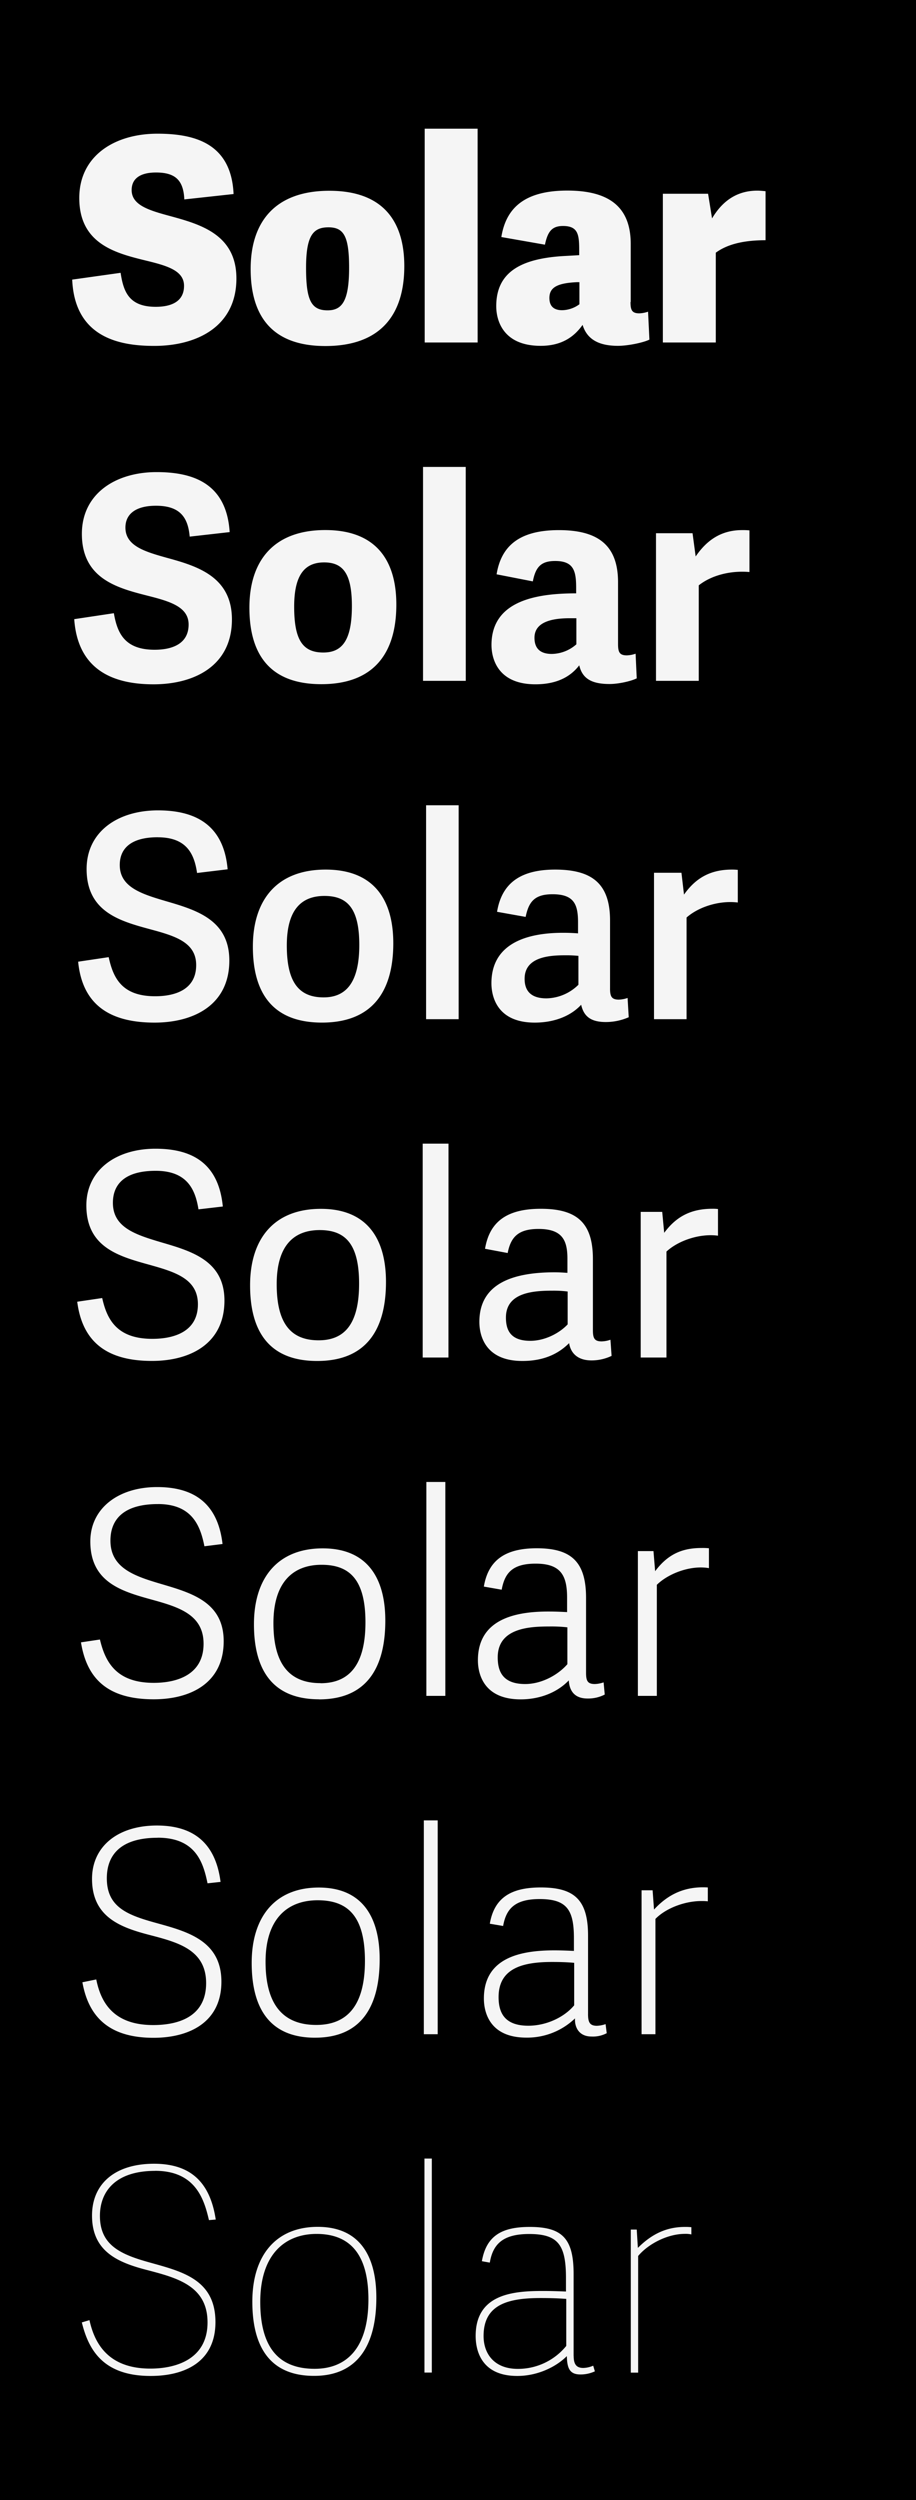
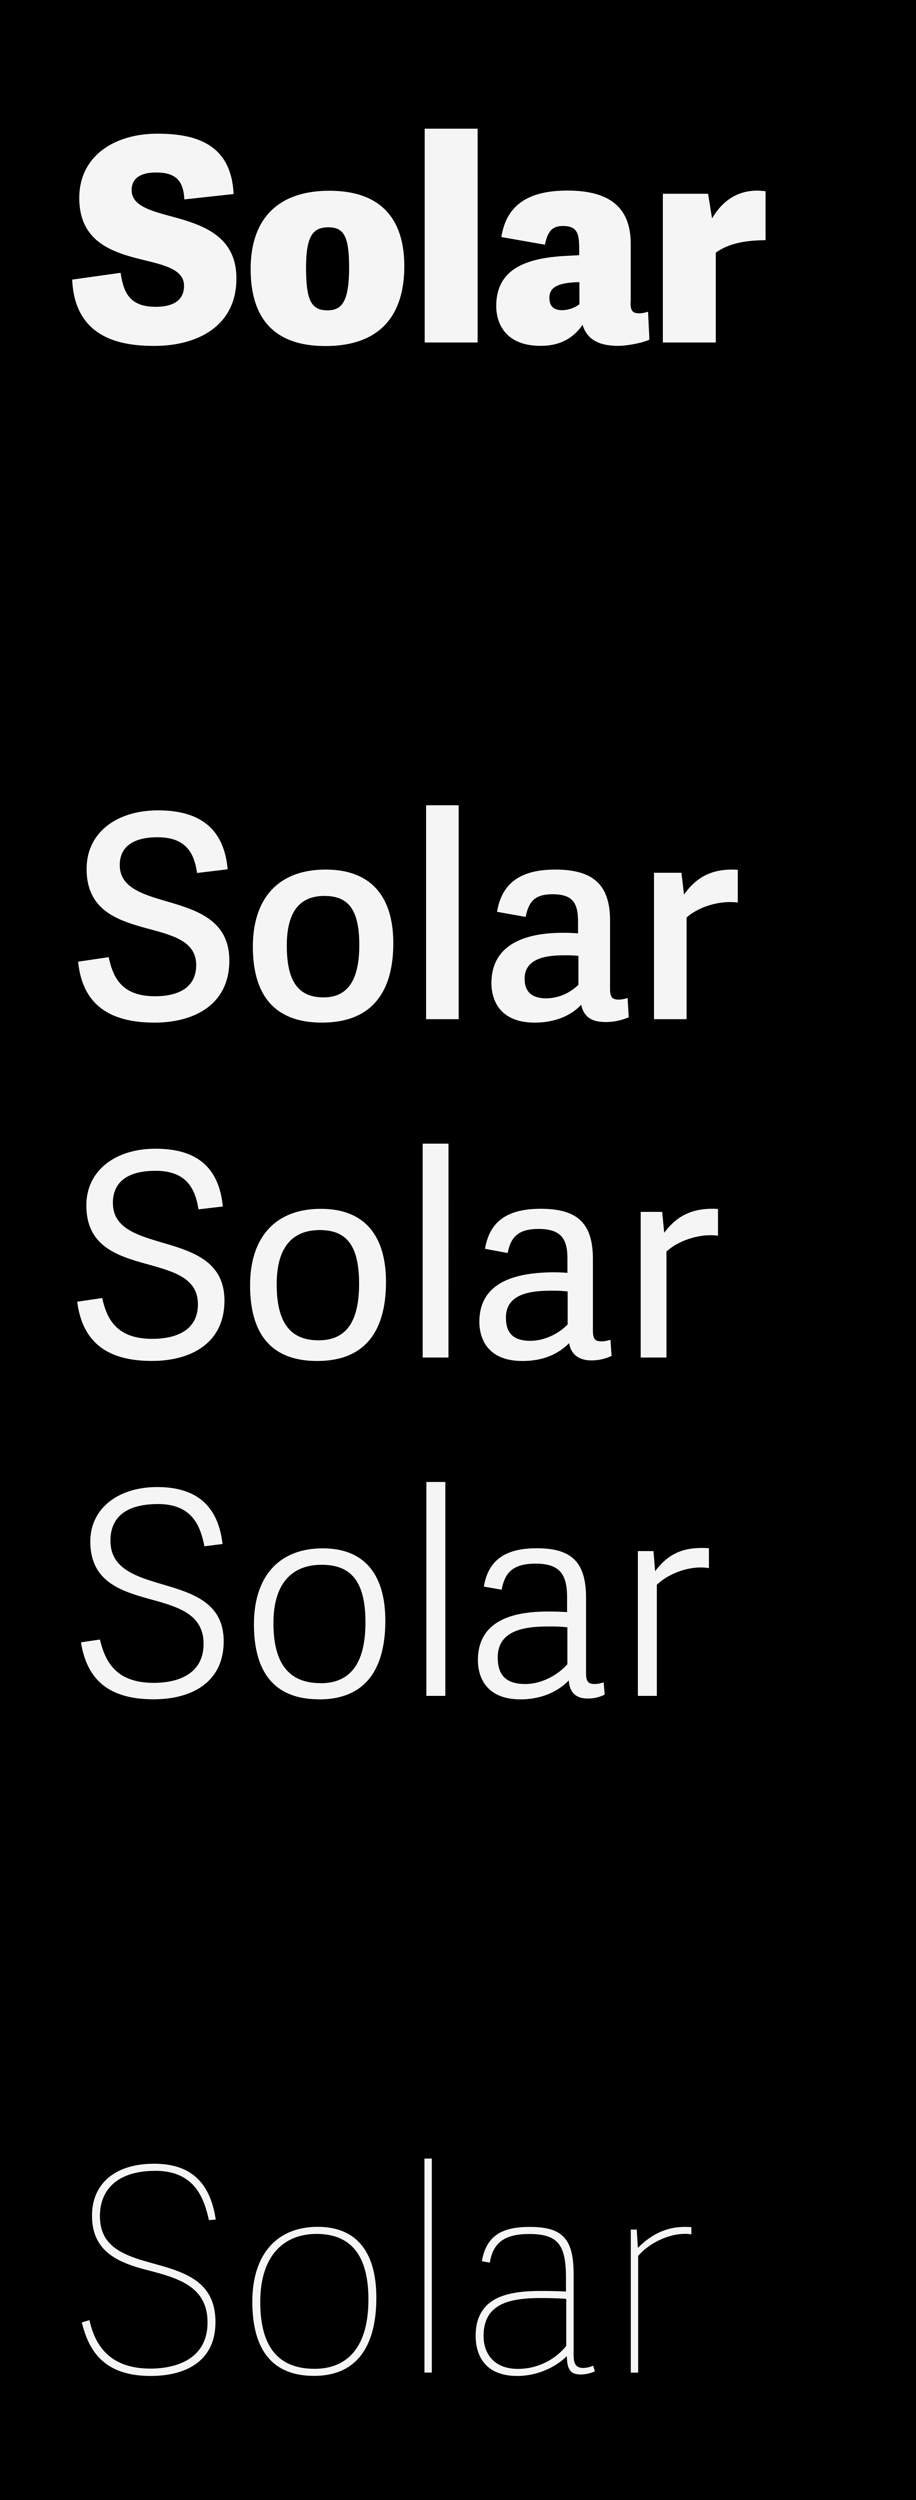
<svg xmlns="http://www.w3.org/2000/svg" id="Layer_1" data-name="Layer 1" viewBox="0 0 550 1500">
  <defs>
    <style>.cls-1{fill:none;}.cls-2{clip-path:url(#clip-path);}.cls-3{fill:#f5f5f5;}</style>
    <clipPath id="clip-path">
      <rect class="cls-1" width="550" height="1500" />
    </clipPath>
  </defs>
  <g class="cls-2">
    <rect width="550" height="1500" />
    <g class="cls-2">
      <path class="cls-3" d="M415.13,1340.54v-4.25a31.42,31.42,0,0,0-3.91-.17c-11.39,0-20.23,4.59-28.22,12.58l-.68-11h-3.57v85.85h4.42v-70c5.95-7.14,17.51-13.26,28.05-13.26a15.22,15.22,0,0,1,3.91.34M340,1379.3v28.22a37.33,37.33,0,0,1-29.07,13.77c-14.45,0-20.57-9.35-20.57-19.72,0-18.7,14.28-22.78,34.17-22.78,6.29,0,10.88.17,15.47.51m4.42,34.17v-49.13c0-21.25-6.8-28.22-26.35-28.22-16,0-26,4.76-28.73,20.57l4.76.85c1.87-11.22,8-17.17,23.63-17.17,17.34,0,22.1,6.46,22.1,26.35v8.16c-4.42-.17-9-.34-13.77-.34-17.68,0-40.46,1.7-40.46,27,0,8,2.89,24,25,24,12.24,0,23.29-5.44,29.75-11.9.17,7.31,1.7,11,8.16,11a20.48,20.48,0,0,0,8.67-1.87l-1-3.4a15.82,15.82,0,0,1-5.95,1.36c-4.42,0-5.78-2.55-5.78-7.31m-85.17-118.32h-4.42V1423.5h4.42Zm-70.37,126.14c-21.76,0-32.64-13.09-32.64-40.12,0-27.54,13.94-40.8,33.83-40.8,19.21,0,31.11,11.22,31.11,39.27,0,29.24-13.09,41.65-32.3,41.65m-.34,4.25c26.86,0,37.4-19.38,37.4-46.92,0-25.67-10.54-42.5-35.19-42.5-24.82,0-39.27,16.83-39.27,44.88,0,25,9,44.54,37.06,44.54M93.16,1302.46c24.31,0,29.41,17.17,32.3,29.58l4.08-.34c-3.4-22.61-15.3-33.49-37.06-33.49-23.29,0-37.23,11.9-37.23,31.11,0,21.08,14.79,27.88,32.3,32.47,18.19,4.76,37.06,9.35,37.06,31.62,0,21.93-18.7,27.71-34.34,27.71-25.33,0-33.49-15.13-36.55-29.07l-4.59,1.36c3.91,15.81,12.24,32.13,41.31,32.13,21.08,0,38.93-8.84,38.93-32.3,0-26.35-21.25-30.6-41-36.21C71.57,1352.27,60,1346.49,60,1329.49c0-14.45,9.18-27,33.15-27" />
-       <path class="cls-3" d="M425,1140.77v-8.33c-14.11-.85-24.14,4.42-32.3,13.26l-.85-11.56h-6.63v86.36h8.33v-69.19c6.29-6.46,17.68-10.71,27.54-10.71a28.81,28.81,0,0,1,3.91.17m-80.24,36.89v25.5c-5.95,7.14-16.66,12.24-27.54,12.24-14.28,0-17.85-7.82-17.85-17.17,0-17.51,14.79-21.08,32.13-21.08,5.27,0,9.35.17,13.26.51m8.33,30.6v-46.92c0-21.42-8.16-28.9-28.39-28.9-17.34,0-27.88,5.78-30.6,21.76l8,1.36c1.87-10.71,7.48-16.15,21.93-16.15,16.32,0,20.57,6.46,20.57,23.46v7.65c-3.74-.17-7.65-.34-11.73-.34-20.06,0-42.33,4.25-42.33,28.9,0,8.16,3.4,23.46,25.5,23.46A41.43,41.43,0,0,0,345.26,1211c-.34,5.27,2.38,10.88,9.86,10.88a17.69,17.69,0,0,0,9.18-2l-.68-5.44a17.72,17.72,0,0,1-5.27,1c-4.42,0-5.27-2.38-5.27-7.14m-90.27-116.11h-8.33V1220.5h8.33Zm-72.93,122.74c-20.23,0-30.43-12.58-30.43-37.91,0-25.5,12.92-36.89,31.28-36.89,17.85,0,28.39,9.18,28.39,36.38,0,27.71-11.39,38.42-29.24,38.42m-.68,7.65c27.71,0,38.76-18.7,38.76-47.09,0-25.84-10.88-43-36.55-43-25.84,0-40.29,17.17-40.29,45.22,0,25.33,9.35,44.88,38.08,44.88m-94.51-120c23,0,27.37,15.13,29.92,27.37l7.82-.85c-3.06-24-17-33.83-38.25-33.83-23.46,0-38.93,12.58-38.93,32,0,22.78,16.83,29.07,34.51,33.66,17,4.42,34,8.84,34,28.9,0,20.4-17,25.16-31.79,25.16-24,0-31.45-13.77-34.17-27.37l-8.33,1.7c3.4,19,14.28,33.32,42.67,33.32,21.59,0,40.8-9.35,40.8-33.66,0-25.5-21.93-30.43-40.8-35.7-16.32-4.59-28-9.52-28-26.35,0-13.26,7.48-24.31,30.6-24.31" />
      <path class="cls-3" d="M425.67,940.83v-11.9a37,37,0,0,0-4.25-.17c-10.37,0-19.72,2.72-28.05,13.94l-1-12.07H383v86.87h11.39V950.86c7.14-7,20.57-11.9,31.28-10m-85,35.53v22.1c-5.44,6.29-15.3,11.9-25.33,11.9-13.43,0-16.49-7.48-16.49-16,0-17.68,19.21-18.53,31.11-18.53a84.23,84.23,0,0,1,10.71.51m11.22,27.2V958.68c0-21.59-8.84-29.75-29.58-29.75-18.53,0-29.07,6.8-31.79,23l10.71,1.87c1.87-10.2,6.63-15.64,20.4-15.64,15.13,0,18.87,7.14,18.87,20.4v8.67c-3.4-.17-6.46-.34-11.39-.34-19.72,0-42.16,4.59-42.16,29.24,0,8.33,3.57,23.46,25.67,23.46,12.24,0,22.44-4.59,28.9-11.39.34,6,3.23,10.88,11.22,10.88a21.64,21.64,0,0,0,10.37-2.38l-.68-7.31a17.72,17.72,0,0,1-5.27,1c-4.42,0-5.27-2-5.27-6.8M267.4,889.15H256V1017.5H267.4Zm-75,120.7c-18.87,0-28.22-11.73-28.22-36,0-24.48,11.73-35,28.9-35,16.66,0,26.35,8.67,26.35,34.51,0,26.35-10.37,36.55-27,36.55m-.85,9.69c28.39,0,39.78-18.7,39.78-47.26,0-25.84-11.05-43.35-37.57-43.35-26.69,0-41.31,17.34-41.31,45.56,0,25.5,9.69,45,39.1,45M94.86,902.41c20.74,0,25.5,13.43,27.88,25.33l10.88-1.36c-2.89-25-17.85-34.17-39.27-34.17-23.29,0-40.12,12.75-40.12,32.64,0,24.48,18.87,29.92,36.72,34.85,16,4.42,31.28,8.84,31.28,26.52,0,18.53-15.81,23.46-29.92,23.46-22.27,0-29.07-12.24-32.3-26l-11.39,1.7c3.57,22.27,16.49,34.17,43.69,34.17,22.1,0,42-9.69,42-34.85,0-23-18.53-28.73-36.38-34-16.15-4.76-31.62-9.35-31.62-26.35,0-12.24,7.31-21.93,28.56-21.93" />
      <path class="cls-3" d="M431.11,741.4v-16a24.07,24.07,0,0,0-3.23-.17c-12.24,0-21.42,4.08-29.07,14.45l-1.19-12.58H384.7V814.5h15.47V750.92c7.14-6.63,20.06-11,30.94-9.52m-90.27,33.49v19.72c-4.76,5.1-13.43,9.86-22.44,9.86-11.9,0-14.62-6.46-14.62-13.94,0-15,16.15-16.15,28.22-16.15a67,67,0,0,1,8.84.51M356,798V755.34c0-21.76-9.69-30.09-31.28-30.09-20.23,0-30.77,7.65-33.49,24l13.6,2.55c1.87-9.69,6.46-14.45,18.53-14.45,14.28,0,17.34,6.8,17.34,17.85v8.5c-2.38-.17-4.93-.34-7.65-.34-24.65,0-45.22,6.46-45.22,29.75,0,8.5,3.74,23.46,25.84,23.46,12.24,0,21.25-3.91,28.05-10.71.85,5.61,4.76,10.37,13.43,10.37a28,28,0,0,0,12.07-2.72l-.68-9.69a17.72,17.72,0,0,1-5.27,1c-4.42,0-5.27-2-5.27-6.8m-86.7-111.86H253.8V814.5h15.47Zm-78,118c-17,0-25.16-10.54-25.16-33.66,0-23.29,10.37-32.47,25.84-32.47,15.13,0,23.63,8,23.63,32.13,0,24.82-9.18,34-24.31,34m-.85,12.41c29.41,0,41.31-18.7,41.31-47.43,0-26-11.39-43.86-39.1-43.86-27.88,0-42.5,17.68-42.5,45.9,0,25.84,10,45.39,40.29,45.39M93.5,702.47c19,0,23.8,11.39,25.67,23.12l14.62-1.7c-2.55-26.35-18.87-34.68-40.46-34.68-23.8,0-41.48,12.92-41.48,34,0,25.33,19.72,30.6,38.08,35.7,15.13,4.25,28.9,8.33,28.9,23.63,0,16.32-14.11,20.74-27.37,20.74-21.08,0-27.2-11.39-30.09-24.48l-15,2.21c3.23,25.33,19.21,35.53,44.88,35.53,22.78,0,43.52-10.2,43.52-36.21,0-23.8-19.55-29.58-37.57-34.85-15.47-4.59-29.41-8.84-29.41-23.8,0-10.88,6.8-19.21,25.67-19.21" />
      <path class="cls-3" d="M443,541.46V521.91a31.87,31.87,0,0,0-3.57-.17c-12.92,0-21.76,5.1-28.73,15l-1.53-13.09H392.69V611.5h19.55v-61c7.31-6.46,19.72-10.37,30.77-9m-95.71,32v17.34a28,28,0,0,1-19.21,8.16c-10.37,0-13.09-5.61-13.09-11.73,0-12.92,14.28-14.11,24.14-14.11a73.73,73.73,0,0,1,8.16.34m19,19.55V552.34c0-21.93-10.54-30.6-33-30.6-21.59,0-32.13,8.84-34.85,25.33l17.17,3.06c1.87-9.18,5.44-13.6,16.15-13.6,12.92,0,15.3,6.12,15.3,16.83V560c-2.38-.17-4.93-.34-9-.34-23.63,0-43,7.48-43,30.26,0,8.67,3.91,23.63,26,23.63,12.24,0,21.93-4.25,27.88-10.71,1.53,6.8,5.61,10.37,14.79,10.37a34.23,34.23,0,0,0,13.77-2.89l-.68-11.56a17.72,17.72,0,0,1-5.27,1c-4.42,0-5.27-2-5.27-6.8M275.39,483.15H255.84V611.5h19.55ZM194.31,598.41c-15.3,0-22.1-9.69-22.1-31.11s8.67-29.75,22.61-29.75c13.77,0,20.91,7.48,20.91,29.41,0,22.61-8,31.45-21.42,31.45m-1,15.13c30.26,0,42.84-18.7,42.84-47.6,0-26-11.56-44.2-40.63-44.2s-43.69,18-43.69,46.24c0,26.18,10.54,45.56,41.48,45.56M94.69,502.36c17.17,0,21.93,9.69,23.63,21.42l18.36-2.21c-2.38-27.37-20.23-35.36-41.82-35.36C70.55,486.21,52,499.13,52,521.4c0,25.84,20.23,31.28,38.42,36.21,14.45,3.91,27.37,7.65,27.37,21.42,0,14.62-12.41,18.7-24.65,18.7-19.89,0-25.16-10.88-27.88-23.46L46.92,577c2.72,27.88,21.59,36.55,45.9,36.55,23.46,0,44.88-10.54,44.88-37.23,0-24.65-20.23-30.43-38.25-35.7C85,536.36,71.91,532.28,71.91,519c0-9.86,6.63-16.66,22.78-16.66" />
-       <path class="cls-3" d="M450,343.22v-25a39.92,39.92,0,0,0-4.42-.17c-13.6,0-21.93,7.14-27.88,15.81l-1.87-13.94H393.88V408.5h25.67V351.21c7.48-5.95,18.87-9,30.43-8M342,370.93h4.08v15.64a22.77,22.77,0,0,1-14.79,5.78c-8.16,0-10.37-4.59-10.37-9.69,0-9,9.35-11.73,21.08-11.73M371.1,386.4V349.34c0-22.1-11.9-31.28-35.53-31.28-24.14,0-34.68,9.86-37.4,26.52l21.76,4.25c1.7-8.67,4.93-12.24,13.43-12.24,11.22,0,12.58,6.12,12.58,16.15V356c-22.78,0-50.83,3.91-50.83,30.94,0,8.84,4.25,23.63,26.35,23.63,12.24,0,20.74-4.08,26.35-11.39,1.87,8.33,8,11.22,18.19,11.22,5.44,0,12.92-1.7,16.32-3.4l-.68-14.79a17.72,17.72,0,0,1-5.27,1c-4.42,0-5.27-2-5.27-6.8M279.64,280.15H254V408.5h25.67ZM194.14,391.5c-12.58,0-17.51-7.82-17.51-27.54,0-19.21,6.46-26.52,18-26.52,11.39,0,16.66,6.8,16.66,26.18,0,20.74-5.95,27.88-17.17,27.88m-1.19,19c31.79,0,45.05-18.87,45.05-47.77,0-26.18-11.9-44.71-42.67-44.71s-45.56,18.19-45.56,46.58c0,26.52,11,45.9,43.18,45.9M93.67,303.44c14.45,0,19.21,7,20.23,18.53l24-2.72c-1.87-29.24-21.93-36-43.86-36-24.82,0-44.88,13.09-44.88,37.06,0,26.86,21.25,32.47,39.27,37.06,13.43,3.4,24.82,6.63,24.82,17.34,0,11.39-9.52,15.13-20.4,15.13-18,0-22.44-10-24.48-21.93l-23.8,3.57c2.21,32,25.5,39.1,47.6,39.1,24.48,0,47.09-11.05,47.09-38.93,0-25.67-20.91-32-38.76-36.89C87,331,75.31,327.58,75.31,316.53c0-7.82,5.78-13.09,18.36-13.09" />
      <path class="cls-3" d="M459.67,144.13V114.72c-1.7-.17-3.4-.34-4.93-.34-14.45,0-22.44,8.67-27.2,16.66l-2.38-14.79H398V205.5h31.79V151.61c7.65-5.61,18.19-7.48,29.92-7.48m-113,25.16h1.19v13.26a18,18,0,0,1-10.37,3.57c-5.95,0-7.65-3.4-7.65-7.31,0-6.12,4.25-9,16.83-9.52m32,11.9V146.34c0-22.27-13.09-32-38.08-32-26.35,0-36.89,11.05-39.61,27.88l26.18,4.59c1.7-8,4.25-11.22,10.88-11.22,9.35,0,9.69,5.61,9.69,15.13v2.38l-9.18.51c-26.35,1.53-40.63,10-40.63,30.09,0,9.18,4.59,23.8,26.69,23.8,12.24,0,19.89-5.1,25.16-12.58,2.72,9,10.2,12.58,21.25,12.58,6.12,0,15.47-2,18.87-3.74L389.12,187a17.72,17.72,0,0,1-5.27,1c-4.42,0-5.27-2-5.27-6.8m-91.8-104H255V205.5h31.79Zm-90.09,109c-9.86,0-12.92-6.12-12.92-25.5s4.25-24.31,13.43-24.31,12.41,5.27,12.41,24.14c0,19.89-4.08,25.67-12.92,25.67m-1.36,21.42c33.32,0,47.43-18.87,47.43-47.94,0-26.35-12.24-45.22-45-45.22-32.47,0-47.26,18.53-47.26,46.92,0,27,11.73,46.24,44.88,46.24M93.67,103.5c11.73,0,16.49,4.76,17,16.15l29.58-3.23c-1.36-30.6-23.63-36.21-45.73-36.21-25.67,0-46.92,13.26-46.92,38.59,0,27.71,22.1,33.15,40.12,37.57,12.58,3.06,22.78,5.95,22.78,15.13,0,9.35-7.48,12.58-17,12.58-16.15,0-19.38-9.18-21.08-20.4l-29.07,4.08c1.53,35.36,29.41,39.78,49.3,39.78,25.5,0,49.3-11.56,49.3-40.46,0-26.35-21.59-32.47-39.61-37.4-12.58-3.4-23.29-6.46-23.29-15.64,0-7,5.27-10.54,14.62-10.54" />
    </g>
  </g>
</svg>